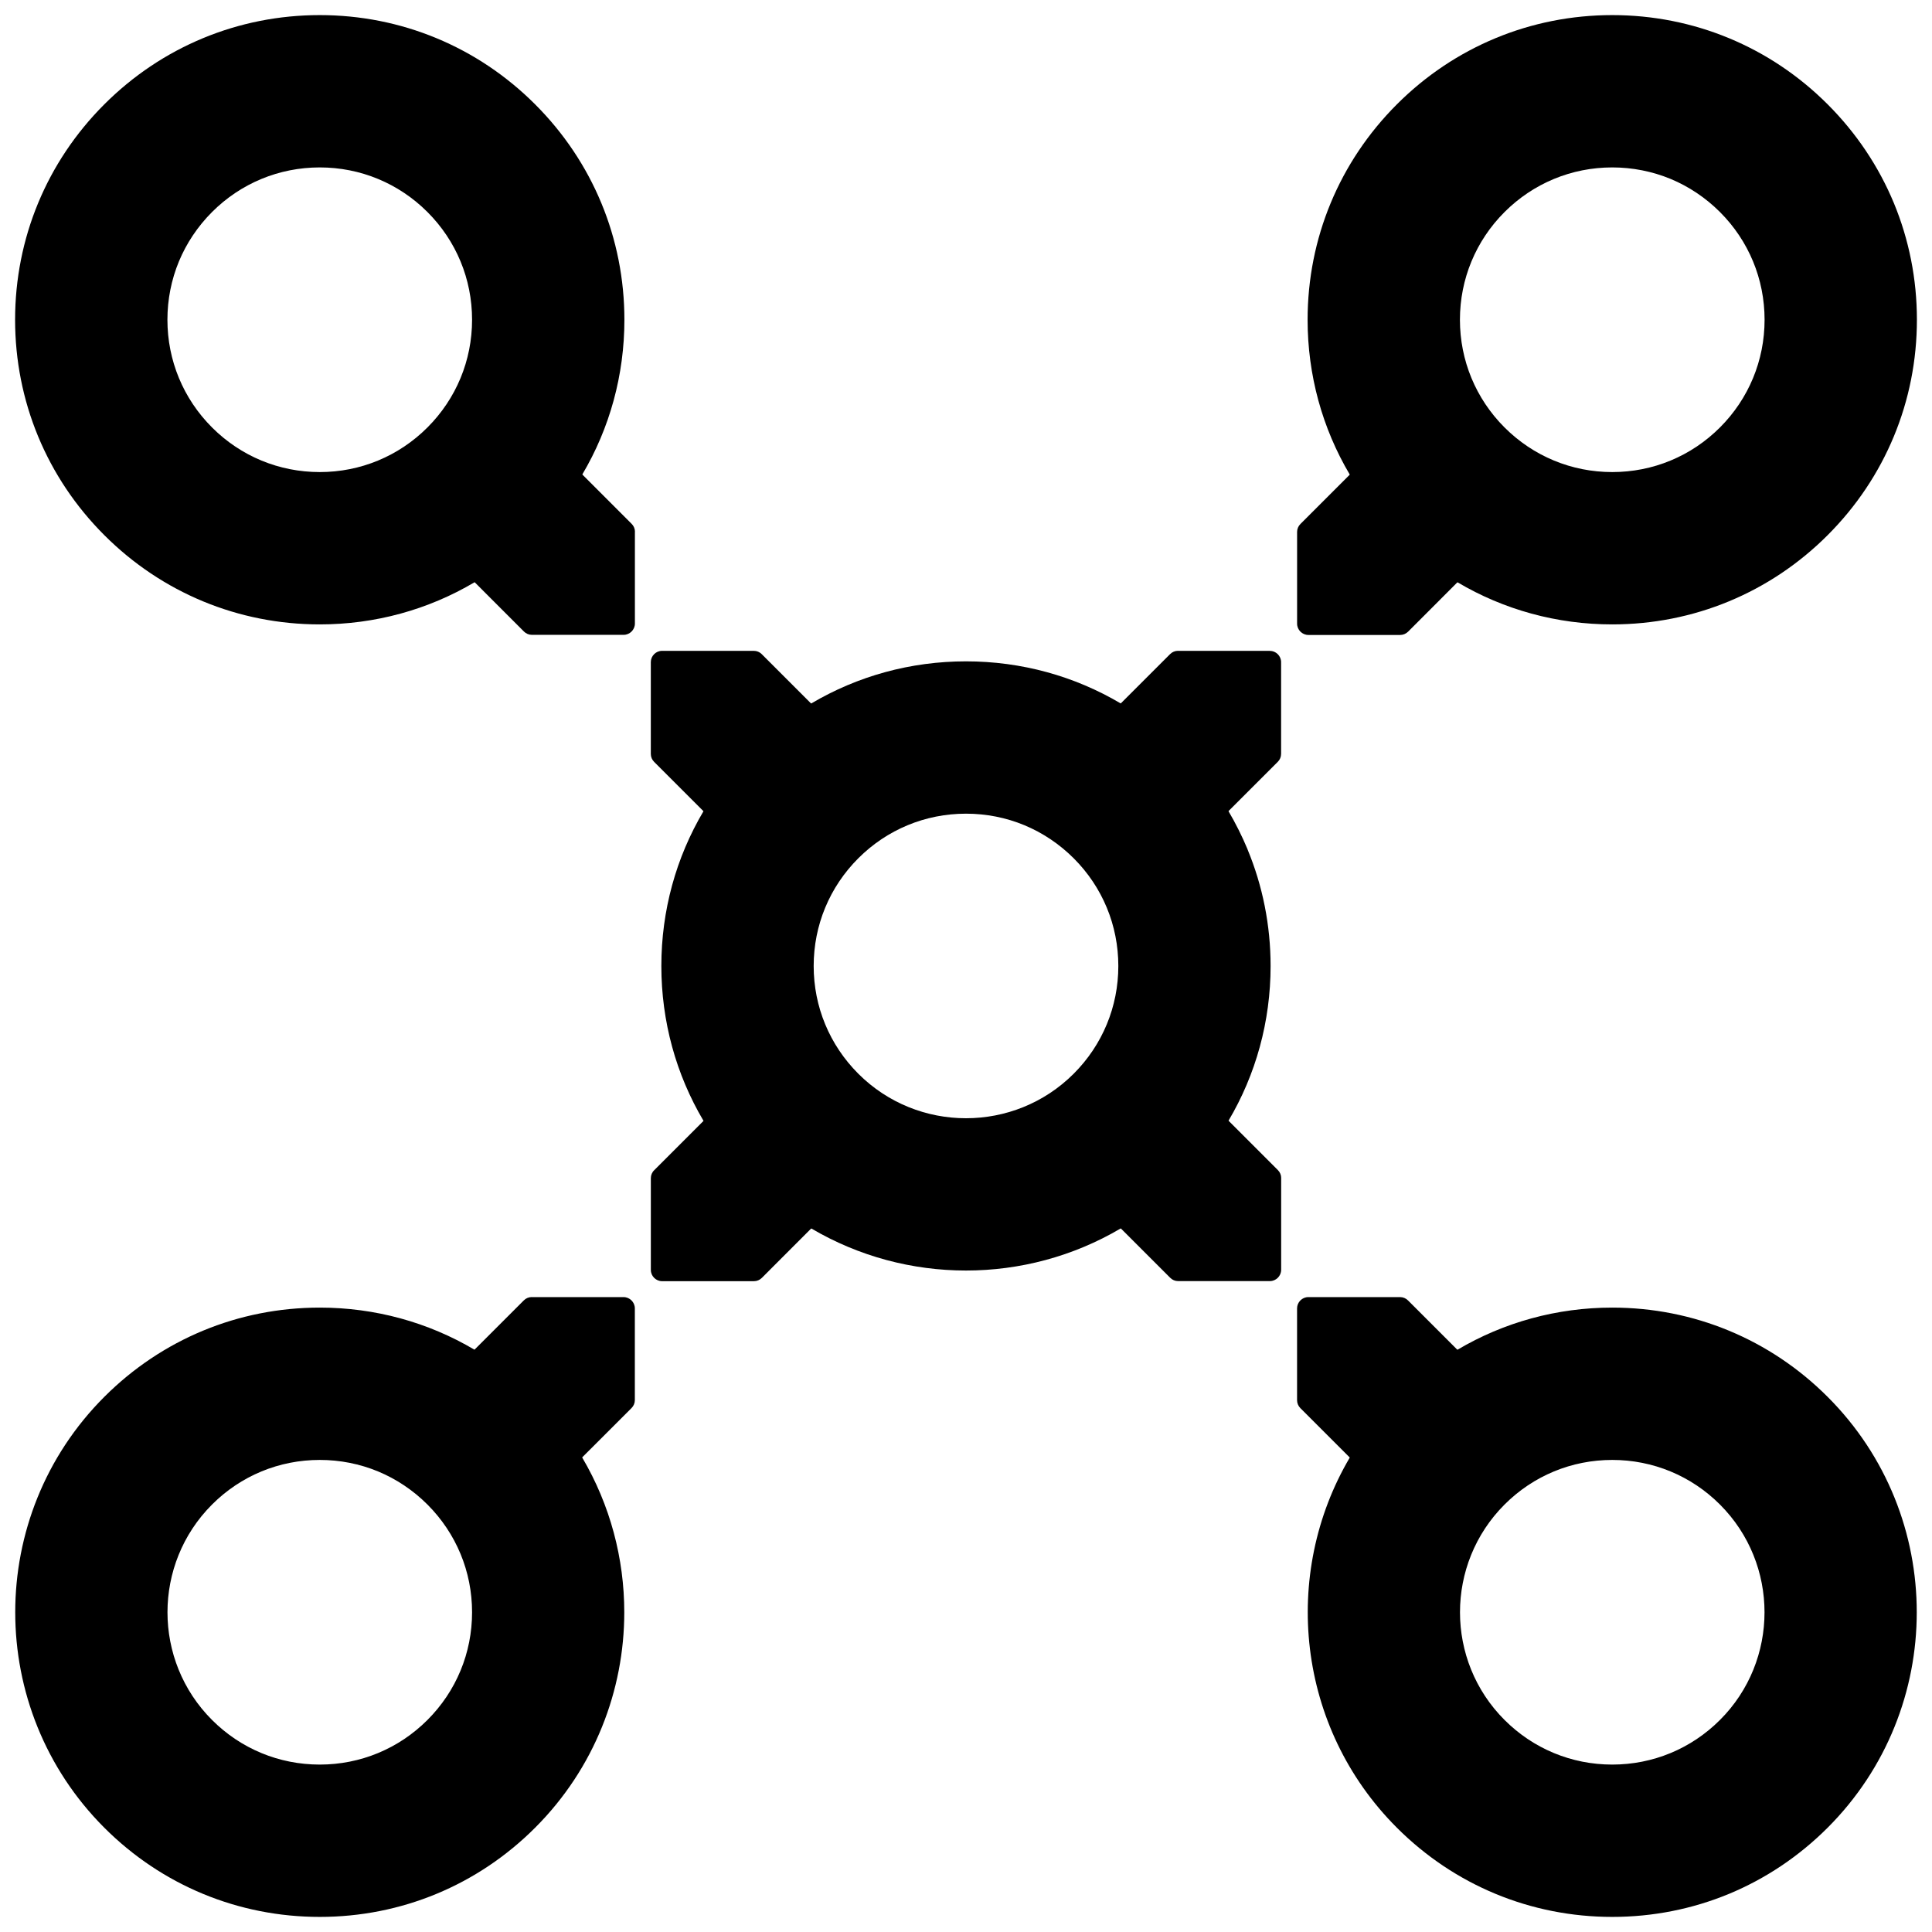
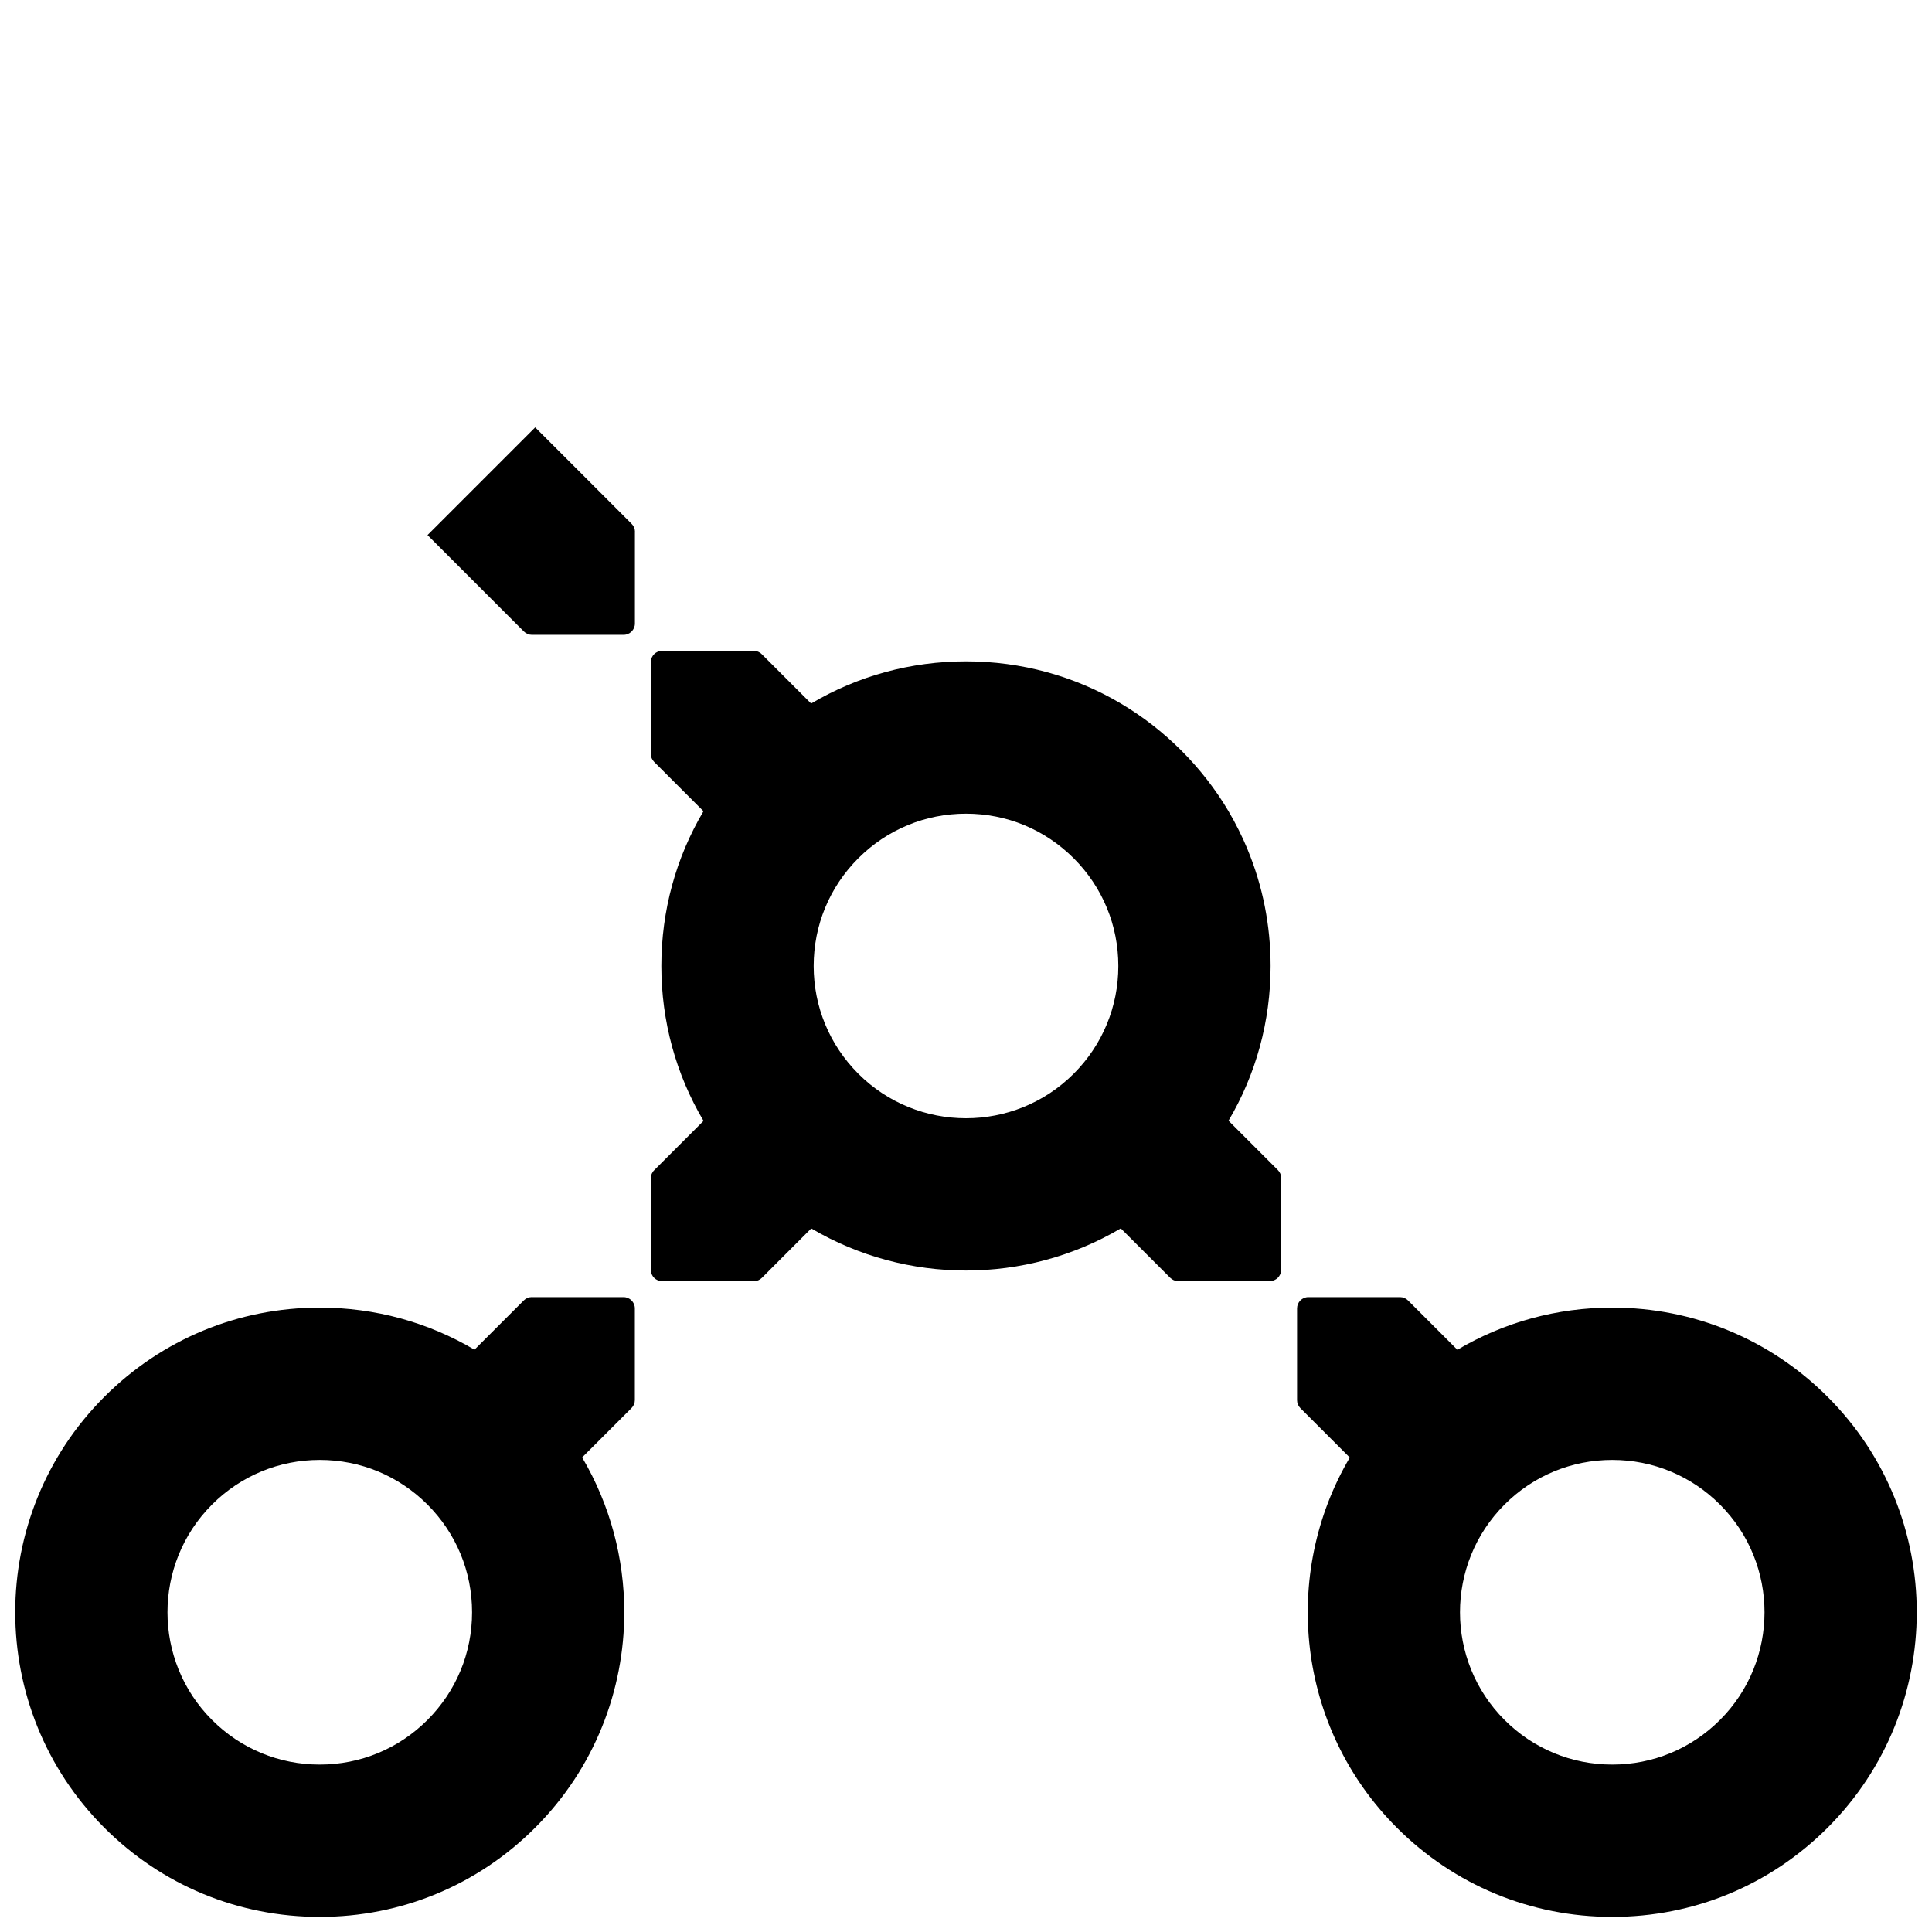
<svg xmlns="http://www.w3.org/2000/svg" width="64" height="64" viewBox="0 0 64 64" fill="none">
  <path d="M41.328 28.137C41.146 27.701 40.935 27.279 40.696 26.872C40.268 26.148 39.745 25.474 39.135 24.864C38.526 24.255 37.851 23.732 37.128 23.304C35.592 22.394 33.833 21.908 32 21.908C30.166 21.908 28.41 22.394 26.872 23.304C26.148 23.732 25.474 24.253 24.864 24.864C24.255 25.474 23.732 26.148 23.304 26.872C22.394 28.408 21.908 30.166 21.908 32C21.908 33.833 22.394 35.592 23.304 37.128C23.732 37.851 24.253 38.526 24.864 39.137C25.479 39.752 26.156 40.272 26.874 40.694H26.875C28.451 41.623 30.224 42.088 32 42.088C33.775 42.088 35.549 41.623 37.124 40.694C37.842 40.272 38.519 39.752 39.133 39.137C39.745 38.526 40.266 37.851 40.694 37.128C41.604 35.592 42.09 33.833 42.09 32C42.09 30.652 41.827 29.344 41.326 28.137H41.328ZM28.432 35.568C27.479 34.614 26.954 33.347 26.954 32C26.954 30.652 27.479 29.385 28.432 28.432C29.385 27.479 30.652 26.954 32 26.954C32.675 26.954 33.327 27.085 33.932 27.335C34.536 27.586 35.091 27.956 35.568 28.432C36.521 29.385 37.046 30.652 37.046 32C37.046 33.347 36.521 34.614 35.568 35.568C33.6 37.535 30.398 37.535 28.432 35.568Z" fill="black" />
  <path d="M19.286 48.282C18.864 47.564 18.344 46.888 17.727 46.273C17.118 45.663 16.443 45.14 15.72 44.712C14.184 43.802 12.425 43.316 10.592 43.316C7.895 43.316 5.361 44.367 3.455 46.273C-0.479 50.207 -0.479 56.609 3.455 60.545C5.361 62.452 7.895 63.5 10.592 63.5C13.289 63.5 15.821 62.452 17.727 60.545C19.695 58.577 20.68 55.993 20.68 53.408C20.68 51.633 20.215 49.857 19.286 48.282ZM14.16 56.976C13.207 57.929 11.939 58.454 10.592 58.454C9.244 58.454 7.977 57.929 7.024 56.976C5.056 55.01 5.056 51.808 7.024 49.84C7.977 48.887 9.244 48.362 10.592 48.362C11.265 48.362 11.919 48.493 12.524 48.743C13.128 48.994 13.683 49.364 14.16 49.84C15.113 50.794 15.638 52.061 15.638 53.408C15.638 54.756 15.113 56.023 14.16 56.976Z" fill="black" />
-   <path d="M62.738 6.729C62.237 5.52 61.497 4.41 60.544 3.457C58.639 1.55 56.103 0.5 53.408 0.5C50.713 0.5 48.179 1.55 46.273 3.457C44.367 5.363 43.316 7.897 43.316 10.592C43.316 12.425 43.802 14.184 44.712 15.72C45.14 16.443 45.663 17.118 46.273 17.727C46.882 18.337 47.557 18.86 48.28 19.288C49.816 20.198 51.575 20.684 53.408 20.684C56.103 20.684 58.639 19.634 60.544 17.727C62.45 15.821 63.5 13.287 63.5 10.592C63.5 9.245 63.238 7.938 62.738 6.729ZM56.976 14.16C56.023 15.113 54.756 15.638 53.408 15.638C52.061 15.638 50.794 15.113 49.84 14.16C48.887 13.207 48.362 11.939 48.362 10.592C48.362 9.245 48.887 7.977 49.84 7.024C50.794 6.071 52.061 5.546 53.408 5.546C54.081 5.546 54.735 5.677 55.341 5.927C55.944 6.178 56.499 6.548 56.976 7.024C57.929 7.977 58.454 9.245 58.454 10.592C58.454 11.939 57.929 13.207 56.976 14.16Z" fill="black" />
-   <path d="M17.727 3.457C15.821 1.55 13.287 0.5 10.592 0.5C7.897 0.5 5.361 1.55 3.455 3.457C1.548 5.363 0.5 7.897 0.5 10.592C0.5 13.287 1.548 15.821 3.455 17.727C5.361 19.634 7.895 20.684 10.592 20.684C12.425 20.684 14.184 20.198 15.72 19.288C16.443 18.86 17.118 18.337 17.727 17.727C18.337 17.118 18.86 16.443 19.288 15.72C20.198 14.184 20.684 12.425 20.684 10.592C20.684 7.897 19.634 5.363 17.727 3.457ZM7.024 14.16C6.071 13.207 5.546 11.939 5.546 10.592C5.546 9.919 5.677 9.265 5.927 8.66C6.178 8.056 6.548 7.501 7.024 7.024C7.977 6.071 9.245 5.546 10.592 5.546C11.939 5.546 13.207 6.071 14.16 7.024C15.113 7.977 15.638 9.245 15.638 10.592C15.638 11.939 15.113 13.207 14.16 14.16C13.207 15.113 11.939 15.638 10.592 15.638C9.245 15.638 7.977 15.113 7.024 14.16Z" fill="black" />
  <path d="M60.543 46.273C58.639 44.367 56.103 43.316 53.408 43.316C51.575 43.316 49.816 43.802 48.28 44.712C47.556 45.14 46.882 45.663 46.273 46.273C45.656 46.888 45.136 47.564 44.714 48.282C42.434 52.15 42.953 57.226 46.273 60.545C48.179 62.452 50.713 63.5 53.408 63.5C54.755 63.5 56.064 63.238 57.273 62.738C58.48 62.237 59.59 61.498 60.543 60.545C64.479 56.609 64.479 50.207 60.543 46.273ZM56.976 56.976C56.023 57.929 54.755 58.454 53.408 58.454C52.06 58.454 50.793 57.929 49.84 56.976C47.872 55.01 47.872 51.808 49.84 49.84C50.793 48.887 52.06 48.362 53.408 48.362C54.755 48.362 56.023 48.887 56.976 49.84C57.961 50.825 58.452 52.117 58.452 53.408C58.452 54.7 57.961 55.993 56.976 56.976Z" fill="black" />
  <path d="M17.617 42.968H20.656C20.861 42.968 21.03 43.137 21.03 43.342V46.381C21.03 46.48 20.99 46.575 20.919 46.645L17.725 49.838L14.158 46.271L15.718 44.71L17.352 43.077C17.423 43.006 17.516 42.967 17.615 42.967L17.617 42.968Z" fill="black" />
  <path d="M28.432 39.137L26.875 40.694H26.873L25.238 42.331C25.167 42.402 25.074 42.441 24.975 42.441H21.934C21.729 42.441 21.56 42.273 21.56 42.068V39.029C21.56 38.93 21.599 38.834 21.671 38.765L24.866 35.57L28.434 39.139L28.432 39.137Z" fill="black" />
-   <path d="M39.025 21.561H42.064C42.27 21.561 42.438 21.729 42.438 21.934V24.973C42.438 25.072 42.399 25.167 42.328 25.237L39.134 28.43L35.566 24.863L37.126 23.302L38.76 21.669C38.831 21.598 38.924 21.559 39.023 21.559L39.025 21.561Z" fill="black" />
-   <path d="M49.84 17.729L48.284 19.286H48.282L46.647 20.923C46.575 20.994 46.482 21.034 46.383 21.034H43.342C43.137 21.034 42.968 20.865 42.968 20.66V17.621C42.968 17.522 43.008 17.427 43.079 17.357L46.275 14.162L49.842 17.731L49.84 17.729Z" fill="black" />
  <path d="M21.032 17.617V20.656C21.032 20.861 20.863 21.03 20.658 21.03H17.619C17.52 21.03 17.425 20.99 17.355 20.919L14.162 17.725L17.729 14.158L19.29 15.718L20.923 17.352C20.994 17.423 21.034 17.516 21.034 17.615L21.032 17.617Z" fill="black" />
  <path d="M24.863 28.432L23.306 26.875L21.669 25.238C21.598 25.167 21.559 25.074 21.559 24.975V21.934C21.559 21.729 21.727 21.56 21.932 21.56H24.971C25.07 21.56 25.166 21.599 25.235 21.671L28.43 24.866L24.861 28.434L24.863 28.432Z" fill="black" />
  <path d="M42.44 39.025V42.064C42.44 42.27 42.271 42.438 42.066 42.438H39.027C38.928 42.438 38.833 42.399 38.764 42.328L35.57 39.134L39.137 35.566L40.698 37.126L42.331 38.76C42.402 38.831 42.441 38.924 42.441 39.023L42.44 39.025Z" fill="black" />
  <path d="M46.271 49.84L44.714 48.284L43.077 46.647C43.006 46.575 42.967 46.482 42.967 46.383V43.342C42.967 43.137 43.135 42.968 43.34 42.968H46.379C46.478 42.968 46.574 43.008 46.643 43.079L49.838 46.275L46.269 49.842L46.271 49.84Z" fill="black" />
</svg>